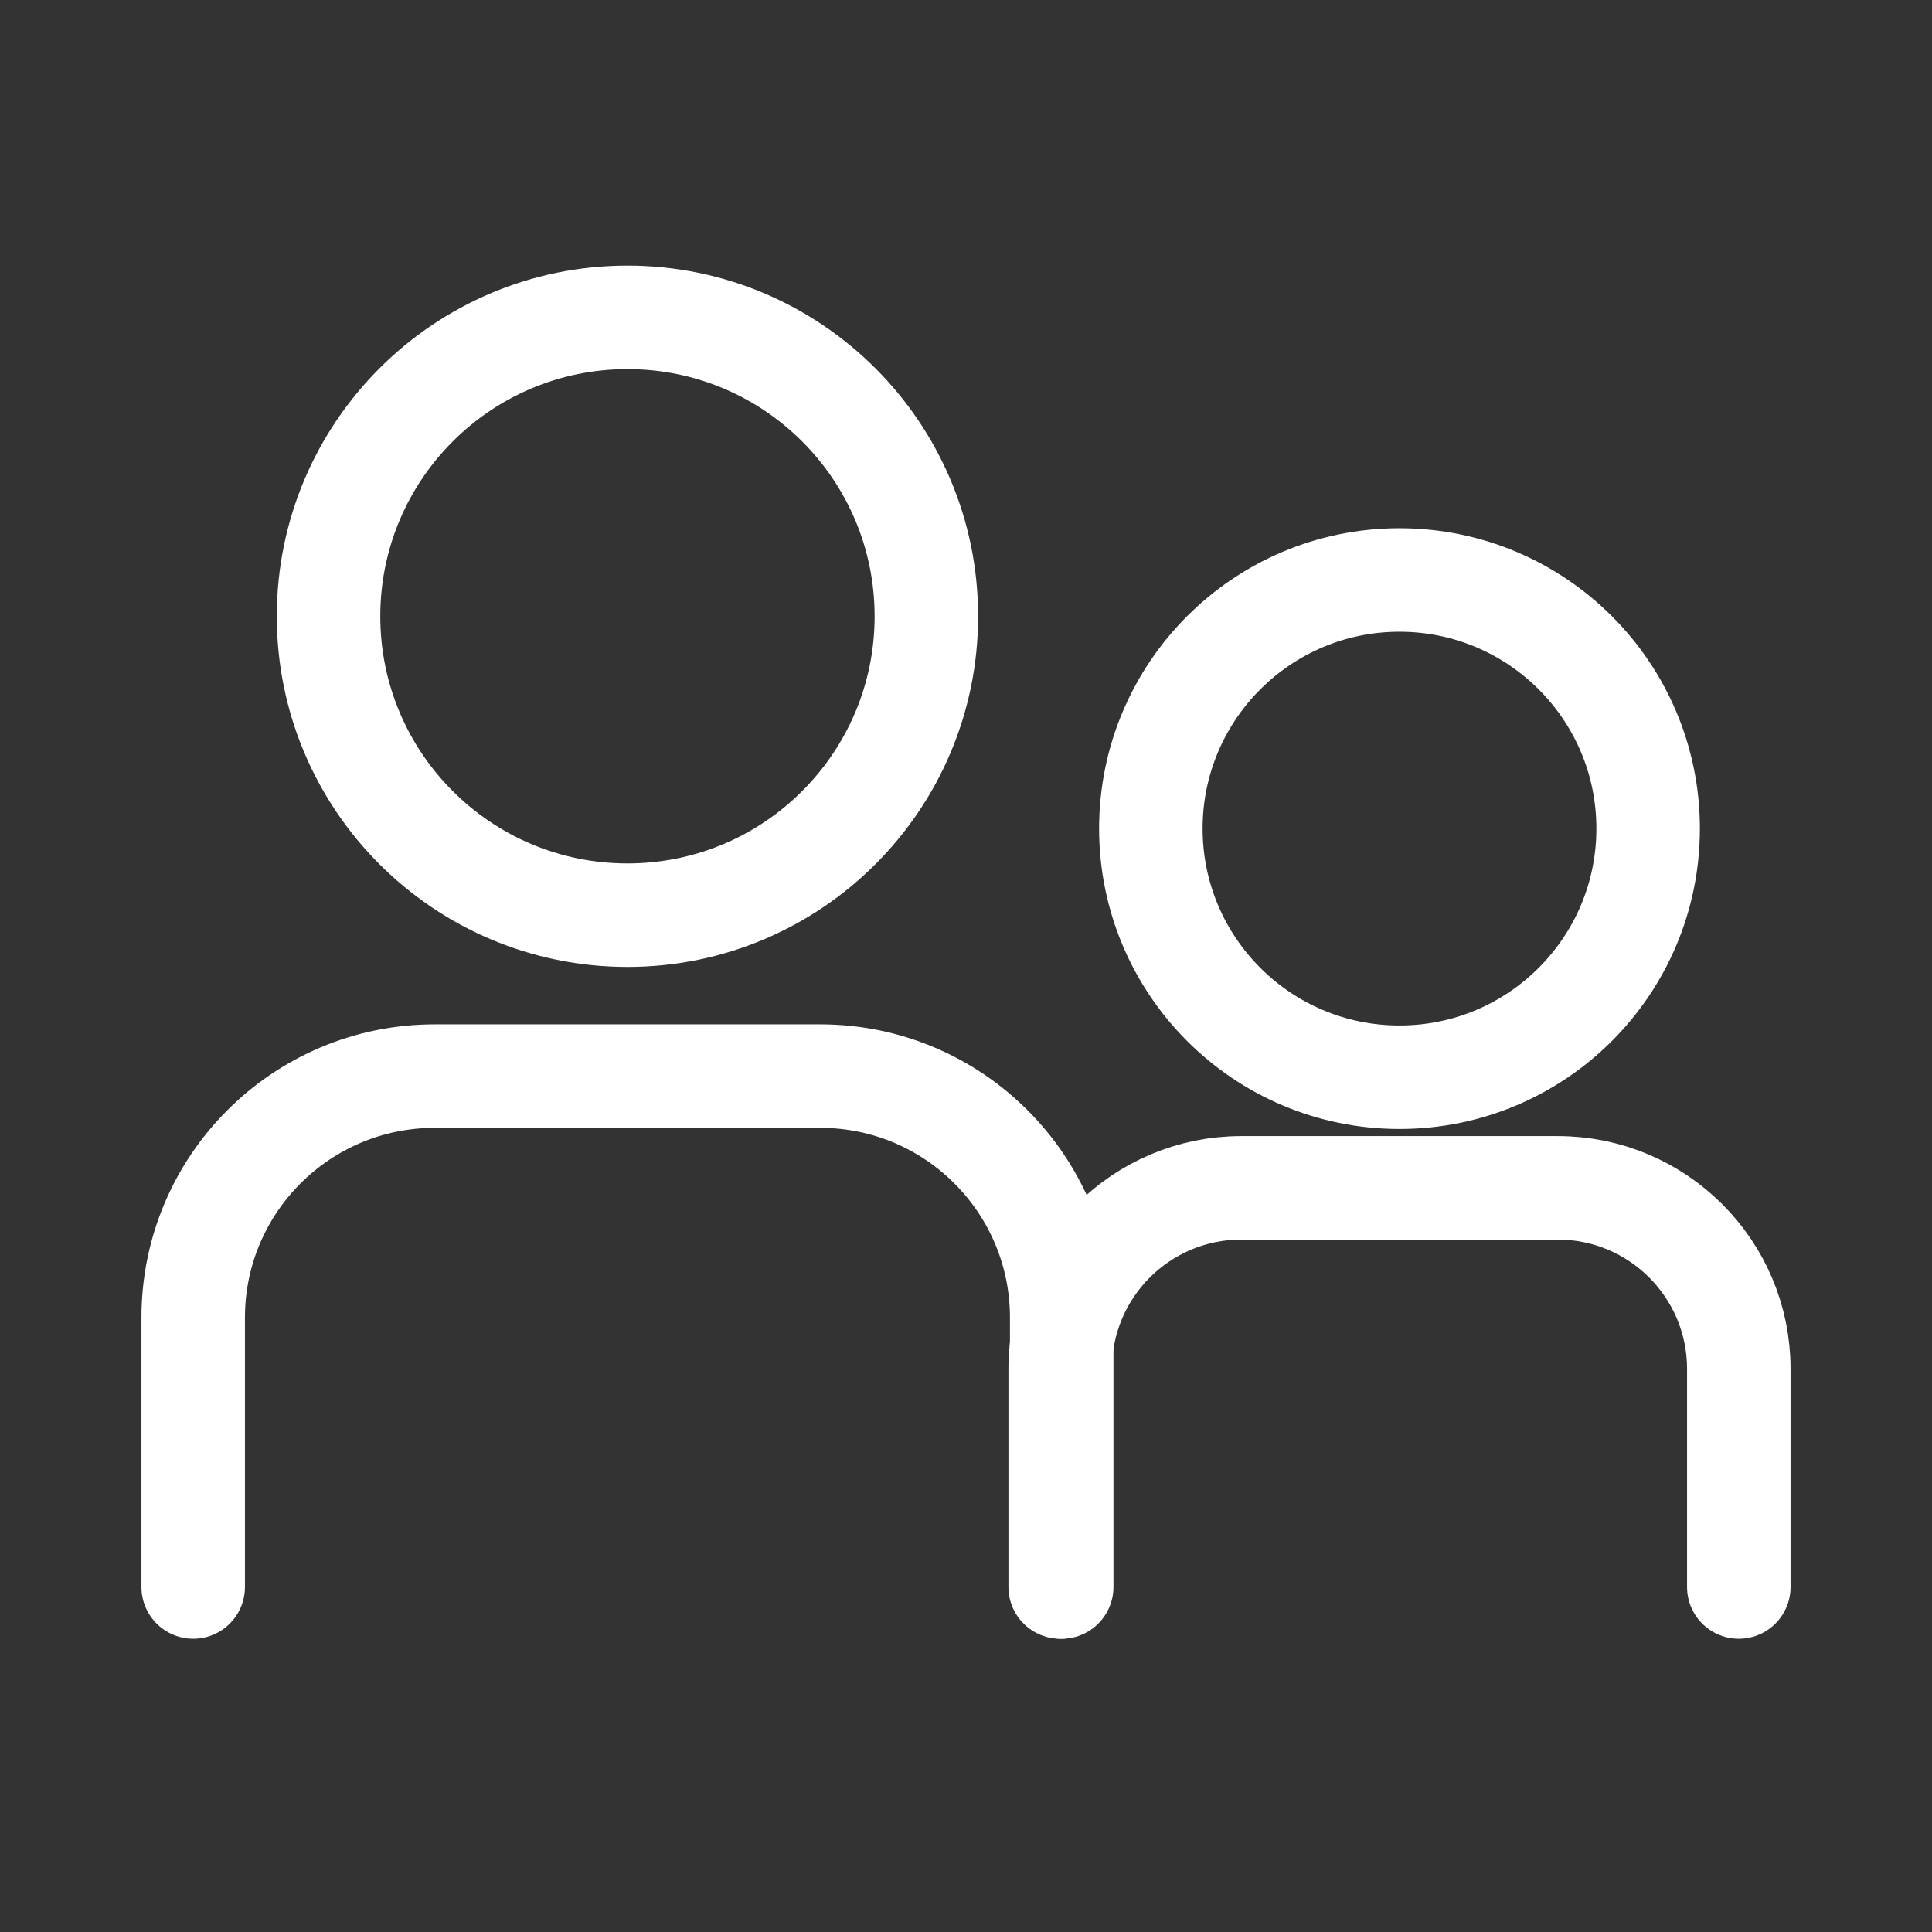
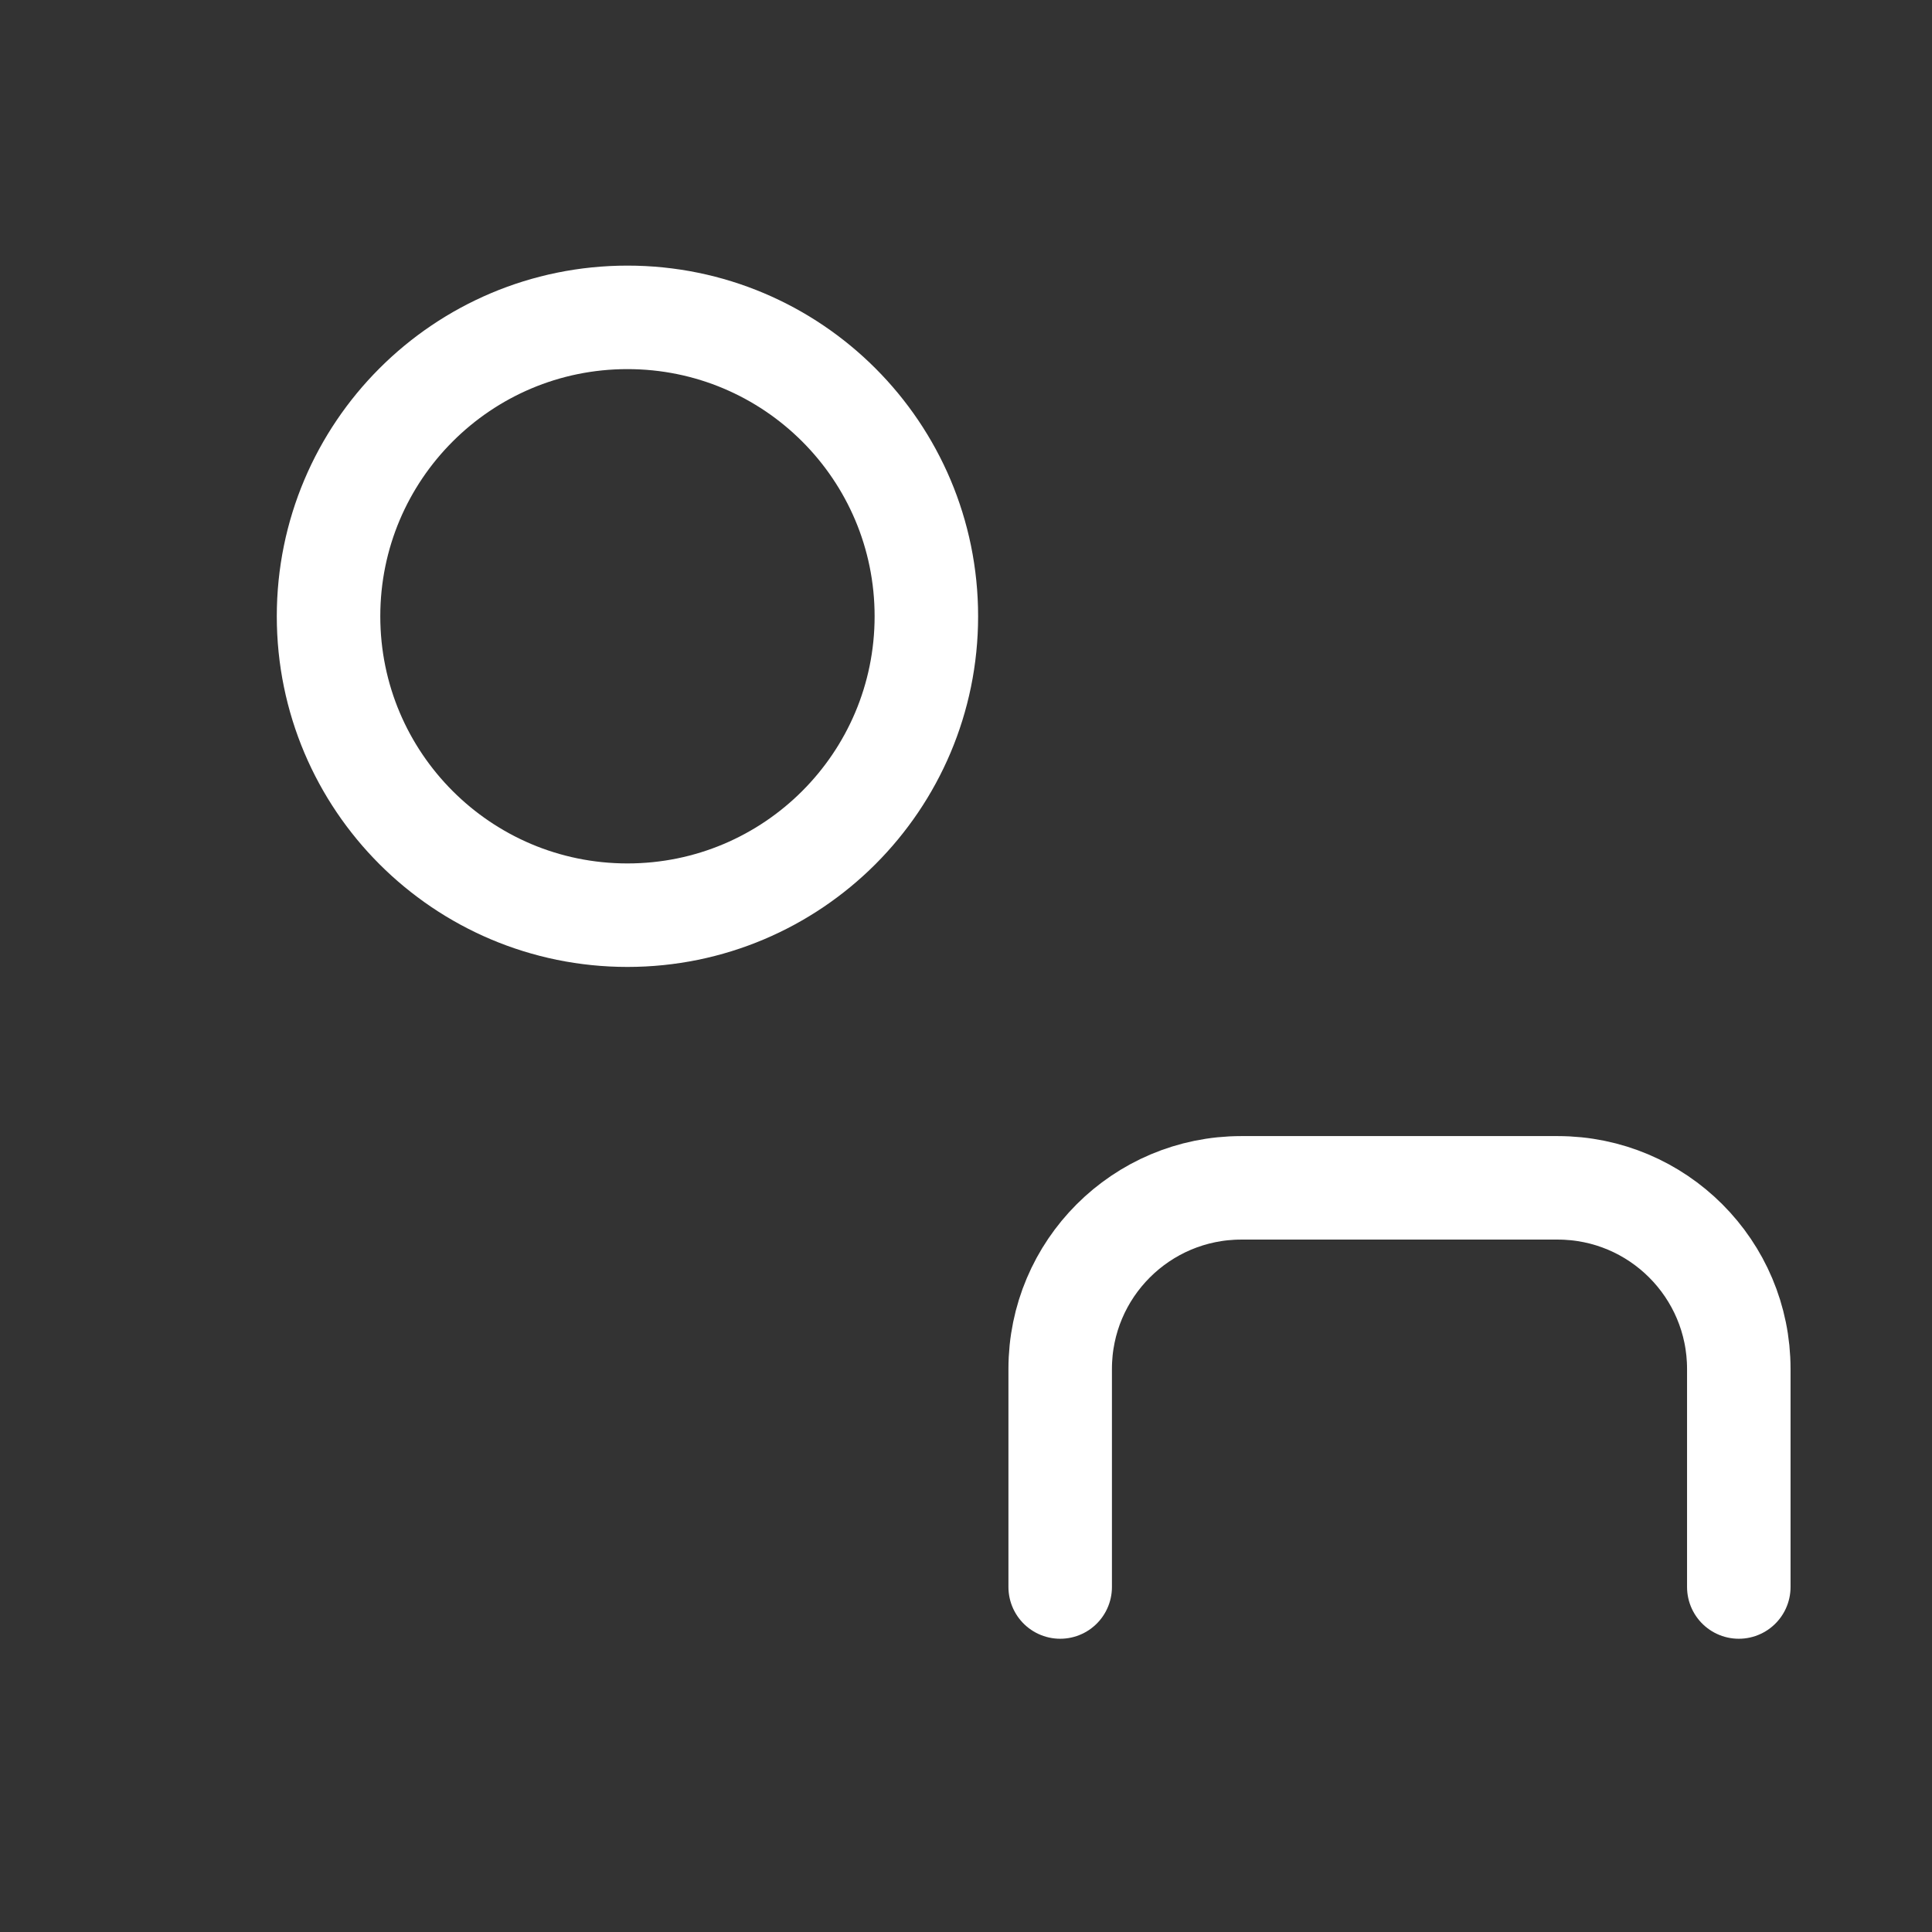
<svg xmlns="http://www.w3.org/2000/svg" width="56" height="56" viewBox="0 0 56 56" fill="none">
  <rect x="0" y="0" width="56" height="56" fill="#333333" stroke="none" />
  <path d="M18.187 26.527C22.972 26.527 26.851 22.648 26.851 17.863C26.851 13.078 22.972 9.199 18.187 9.199C13.402 9.199 9.523 13.078 9.523 17.863C9.523 22.648 13.402 26.527 18.187 26.527Z" stroke="white" stroke-width="3" />
-   <path d="M5.6 46V38.191C5.6 34.325 8.734 31.191 12.6 31.191H23.774C27.64 31.191 30.774 34.325 30.774 38.191V46" stroke="white" stroke-width="3" stroke-linecap="round" />
-   <path d="M40.565 31.224C44.545 31.224 47.772 27.997 47.772 24.017C47.772 20.037 44.545 16.811 40.565 16.811C36.585 16.811 33.358 20.037 33.358 24.017C33.358 27.997 36.585 31.224 40.565 31.224Z" stroke="white" stroke-width="3" />
  <path d="M30.73 46V39.68C30.73 36.78 33.081 34.43 35.98 34.43H45.15C48.05 34.43 50.4 36.78 50.4 39.68V46" stroke="white" stroke-width="3" stroke-linecap="round" />
</svg>